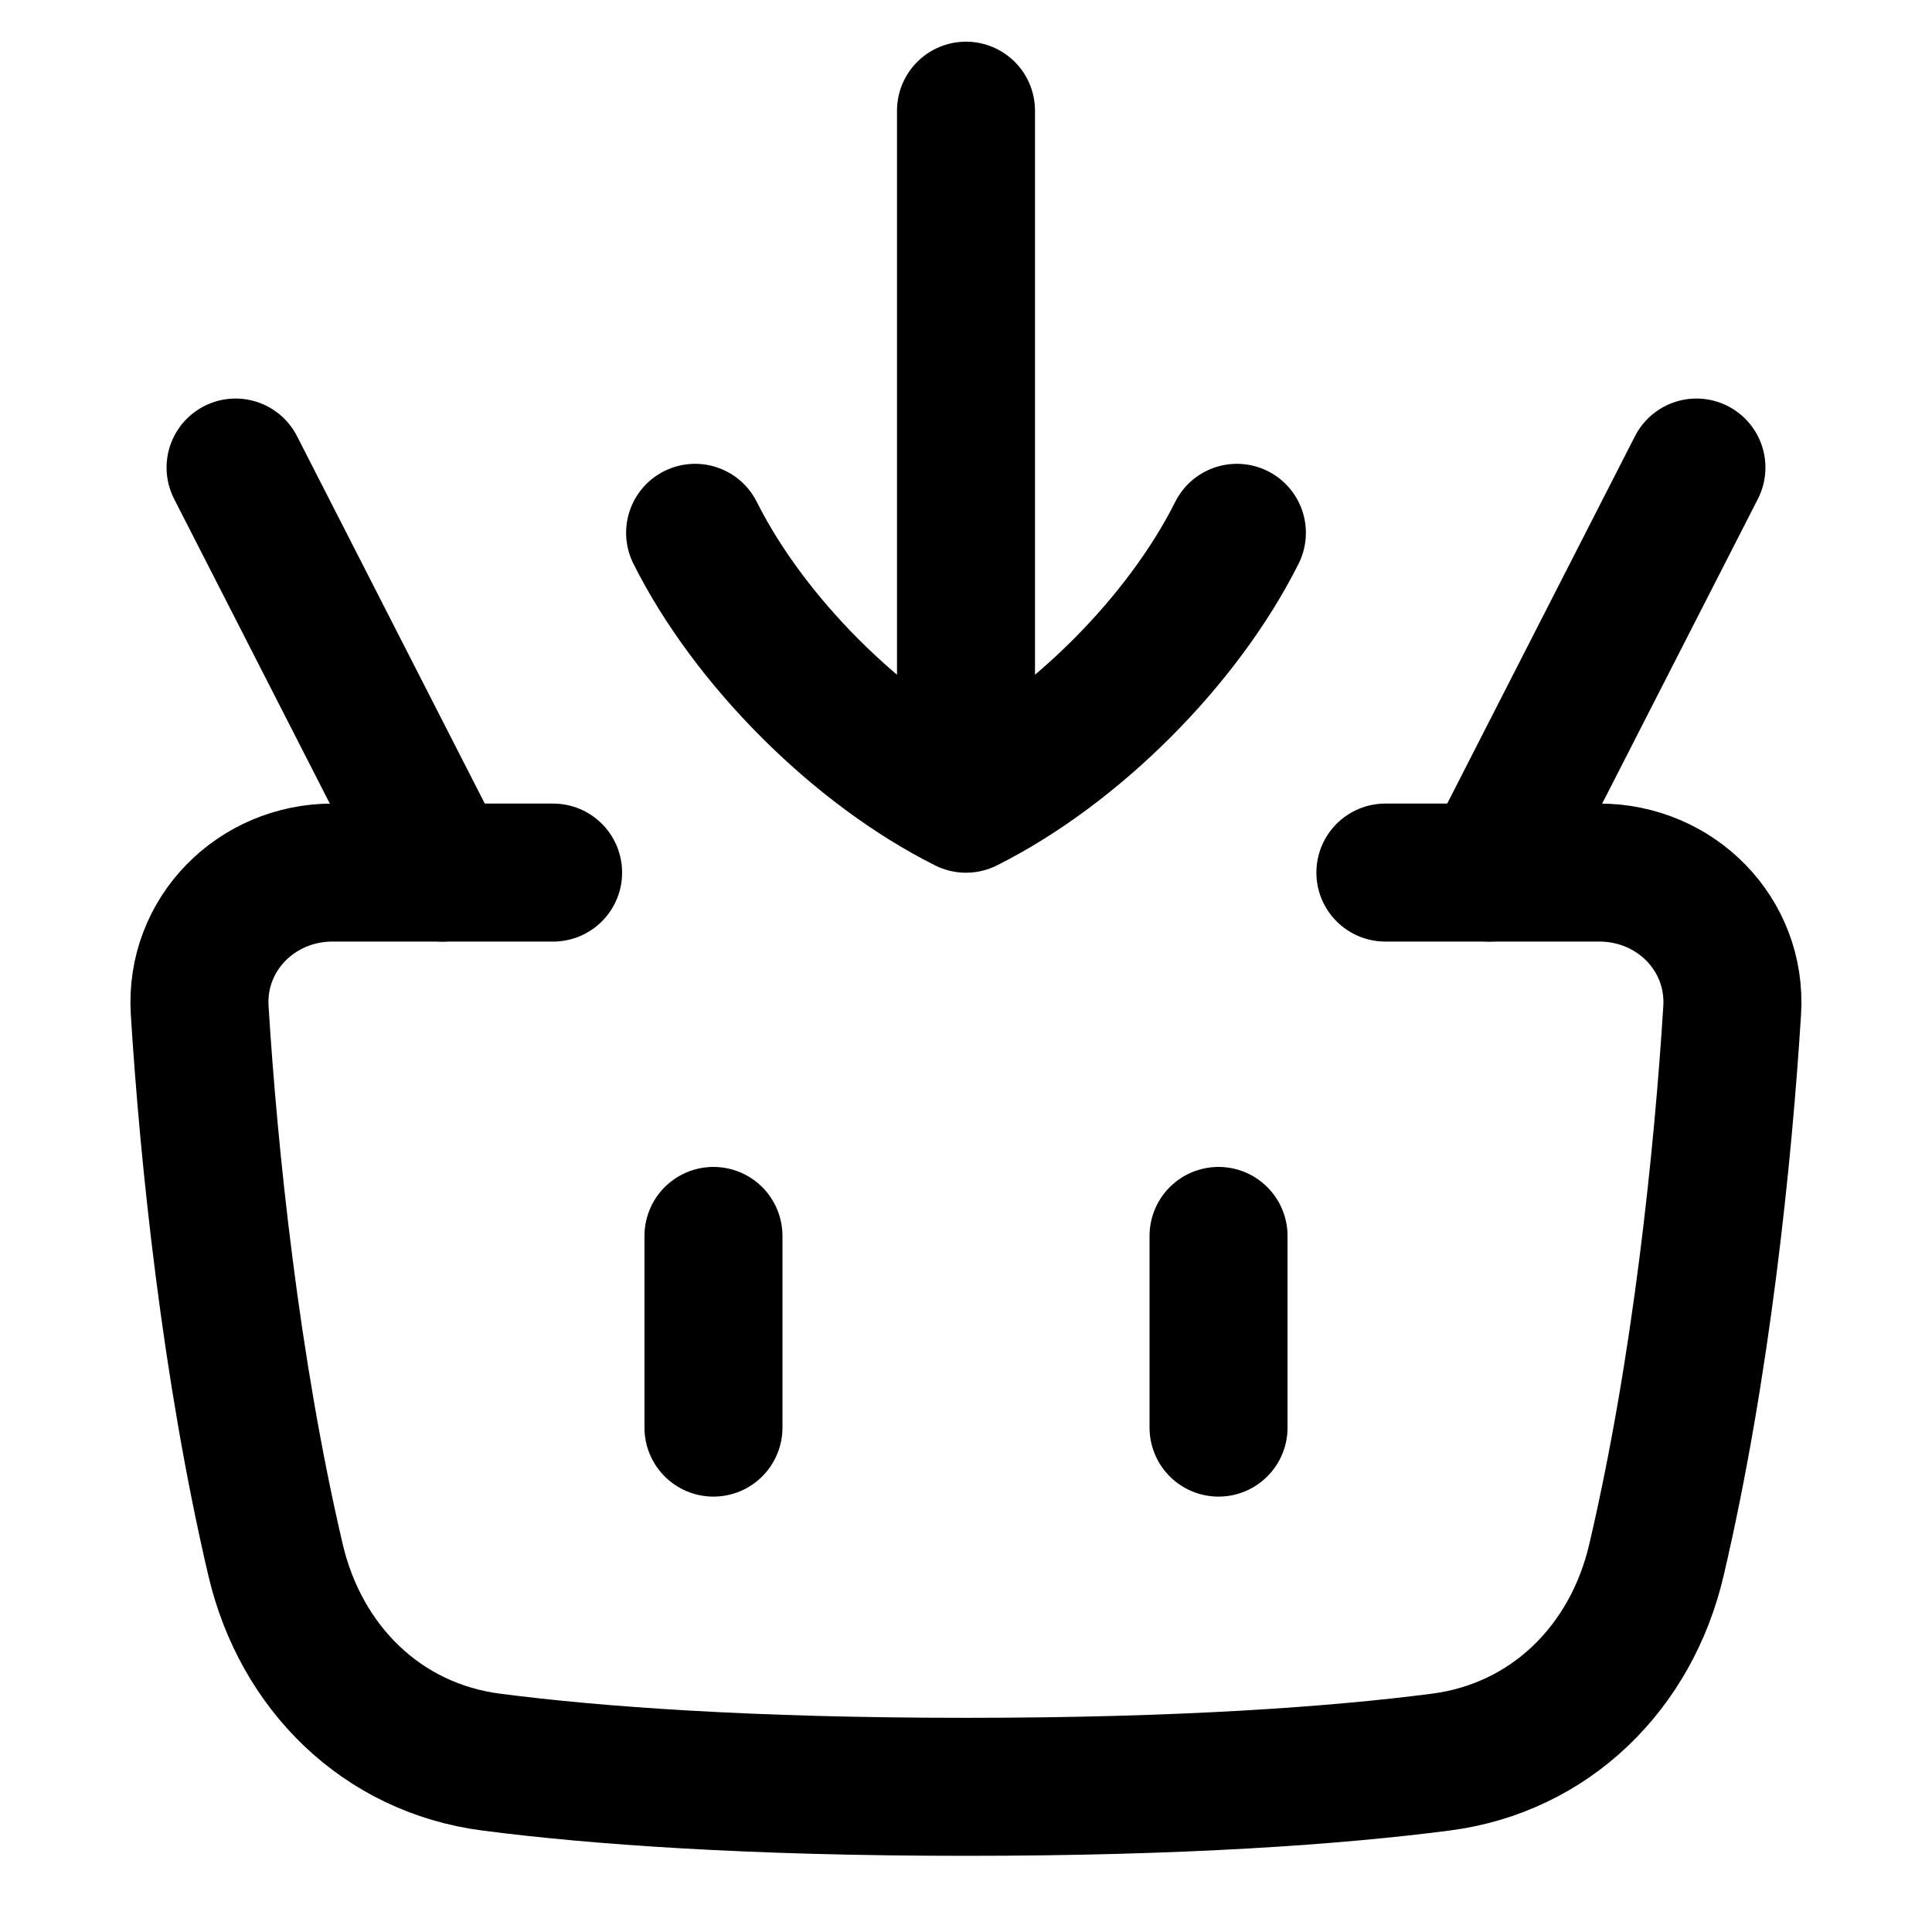
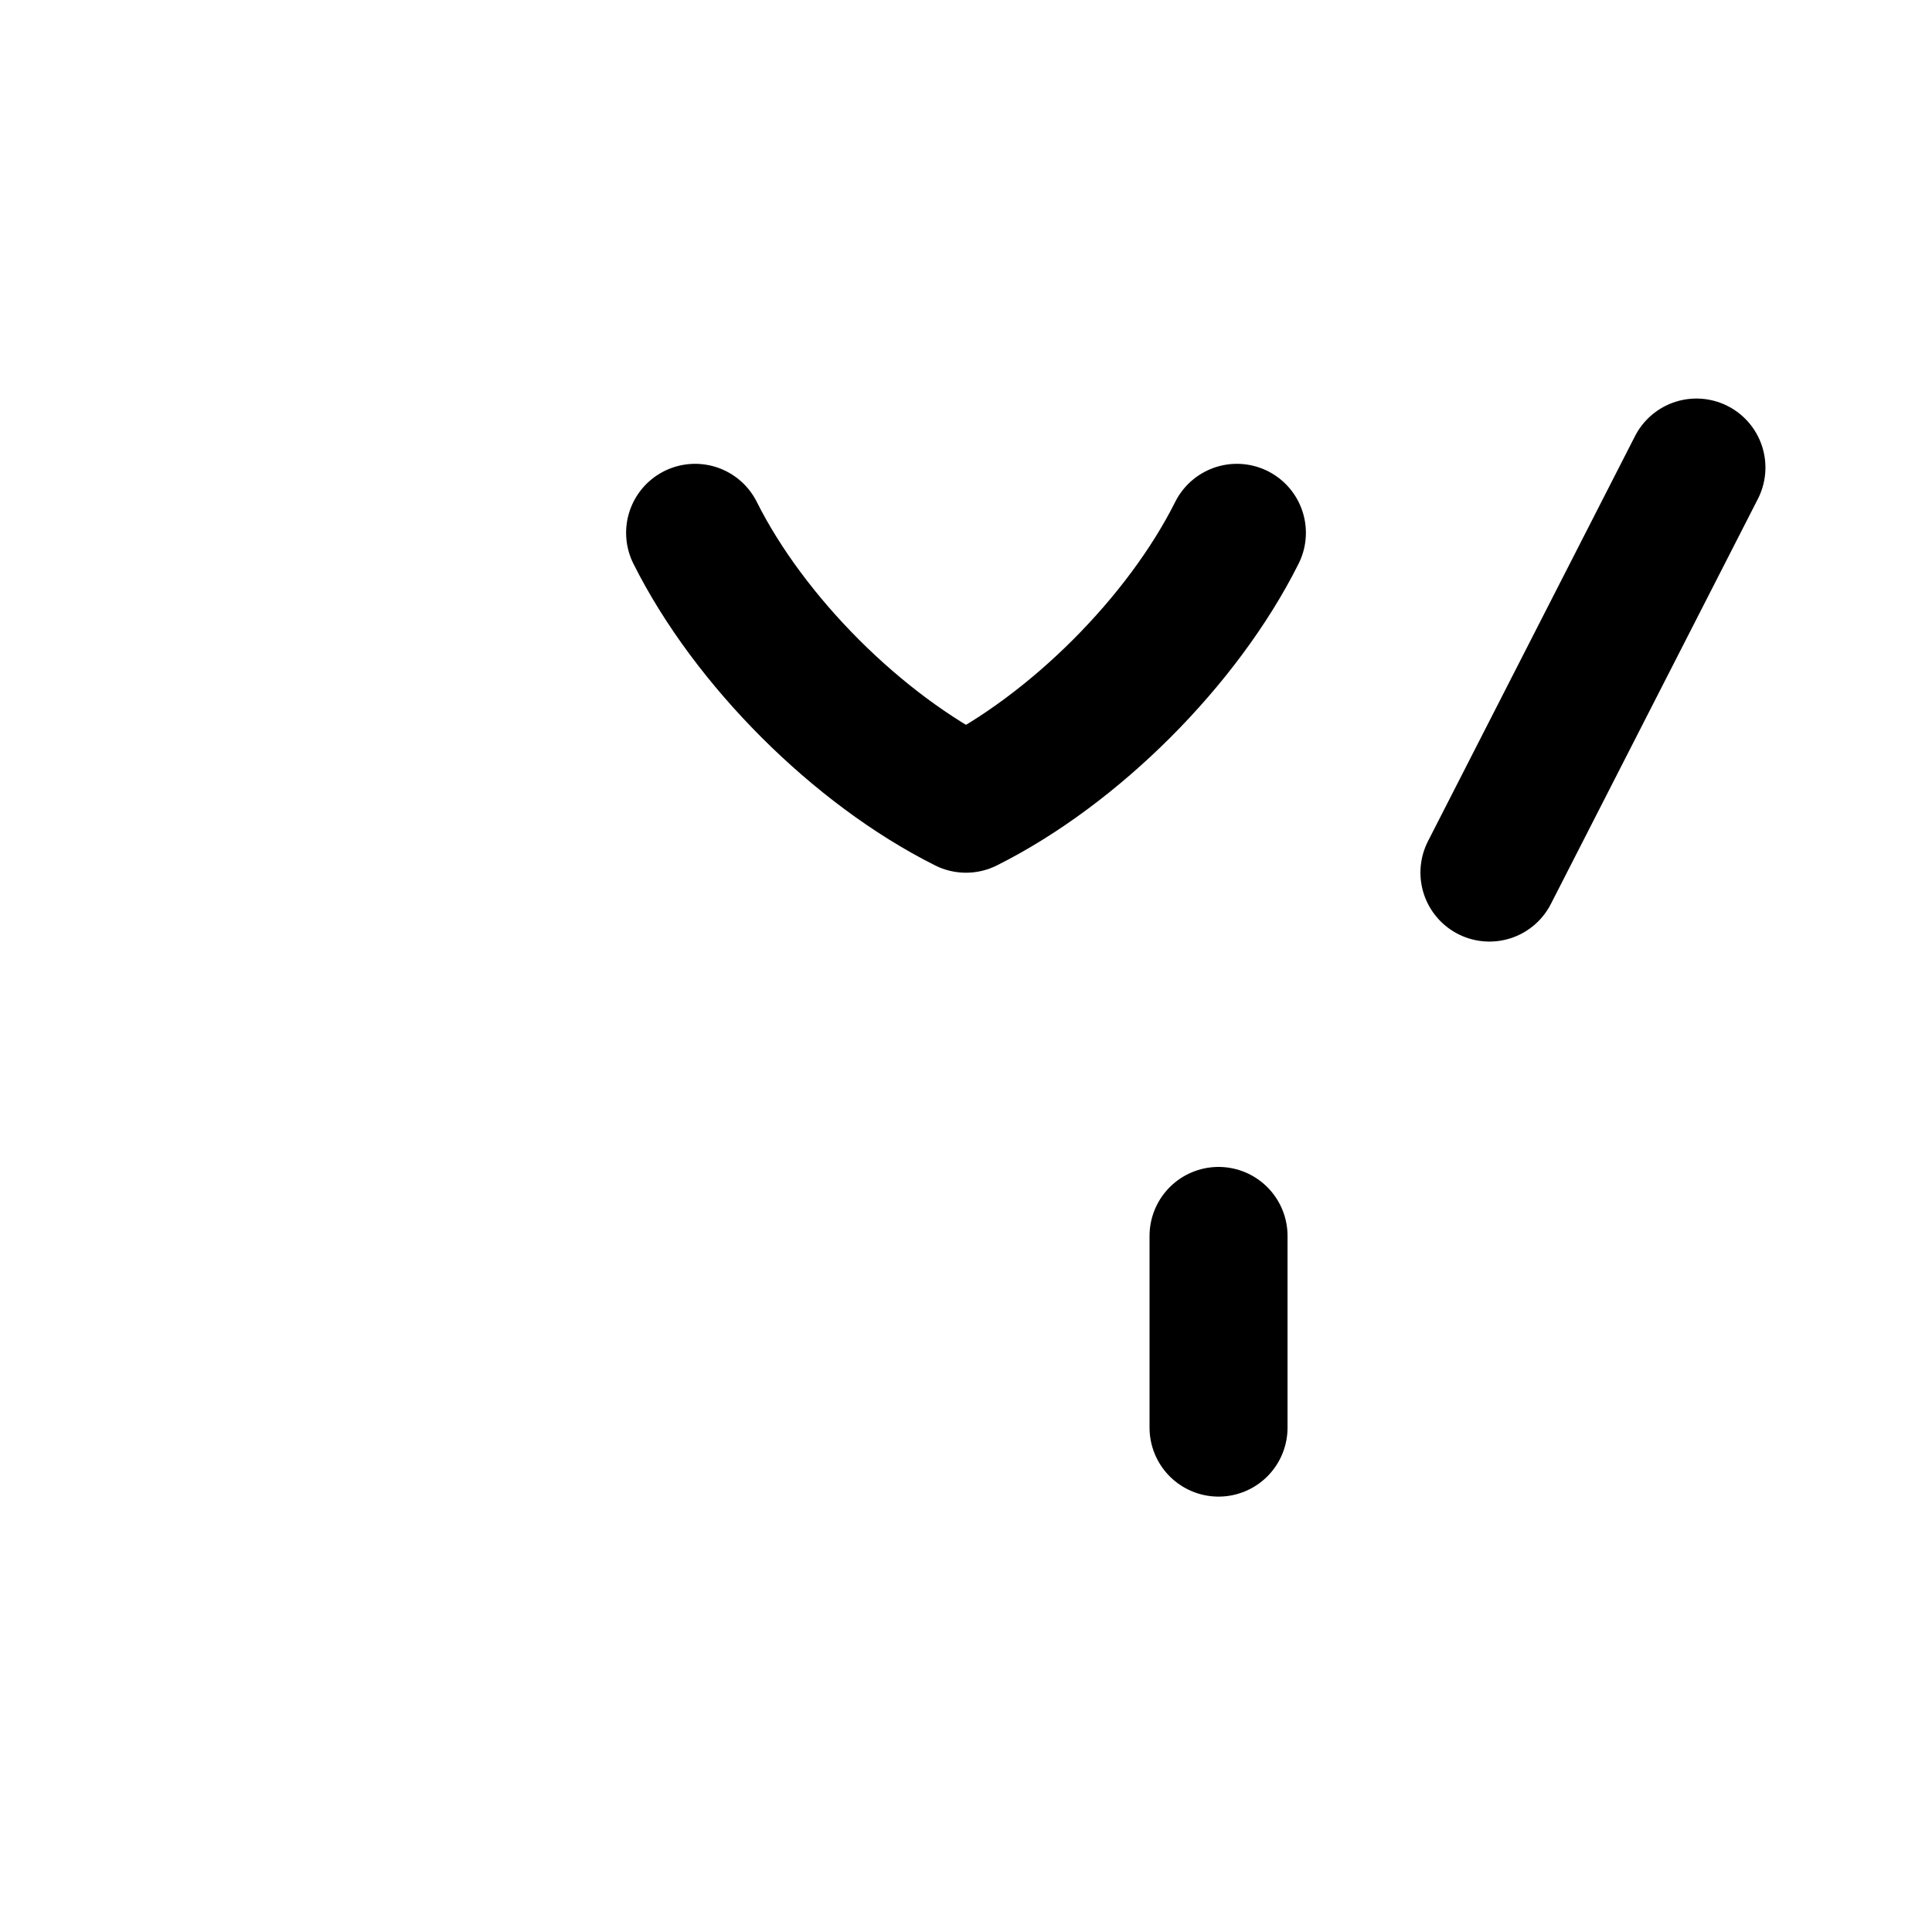
<svg xmlns="http://www.w3.org/2000/svg" fill="none" viewBox="0 0 14 14" id="Shopping-Basket-Add--Streamline-Flex">
  <desc>
    Shopping Basket Add Streamline Icon: https://streamlinehq.com
  </desc>
  <g id="shopping-basket-add--shopping-basket">
-     <path id="Vector 348" stroke="#000000" stroke-linecap="round" stroke-linejoin="round" d="M4.008 6.323H2.409c-0.552 0 -0.996 0.447 -0.962 0.998 0.065 1.046 0.224 2.594 0.55 3.984 0.183 0.779 0.769 1.361 1.563 1.464 0.756 0.098 1.876 0.179 3.44 0.179 1.564 0 2.684 -0.081 3.44 -0.179 0.794 -0.103 1.381 -0.685 1.563 -1.464 0.326 -1.39 0.484 -2.938 0.549 -3.984 0.034 -0.551 -0.41 -0.998 -0.962 -0.998h-1.551" stroke-width="1" />
-     <path id="Vector 285" stroke="#000000" stroke-linecap="round" stroke-linejoin="round" d="m3.207 6.323 -1.5 -2.935" stroke-width="1" />
    <path id="Vector 349" stroke="#000000" stroke-linecap="round" stroke-linejoin="round" d="m10.793 6.323 1.5 -2.935" stroke-width="1" />
-     <path id="Vector 346" stroke="#000000" stroke-linecap="round" stroke-linejoin="round" d="M5.17 8.956v1.389" stroke-width="1" />
    <path id="Vector 347" stroke="#000000" stroke-linecap="round" stroke-linejoin="round" d="M8.83 8.956v1.389" stroke-width="1" />
    <g id="Group 5505">
      <path id="Vector" stroke="#000000" stroke-linecap="round" stroke-linejoin="round" d="M8.963 3.861c-0.393 0.785 -1.178 1.57 -1.963 1.963 -0.785 -0.393 -1.57 -1.178 -1.963 -1.963" stroke-width="1" />
-       <path id="Vector_2" stroke="#000000" stroke-linecap="round" stroke-linejoin="round" d="M7 0.802 7 5.802" stroke-width="1" />
    </g>
  </g>
</svg>